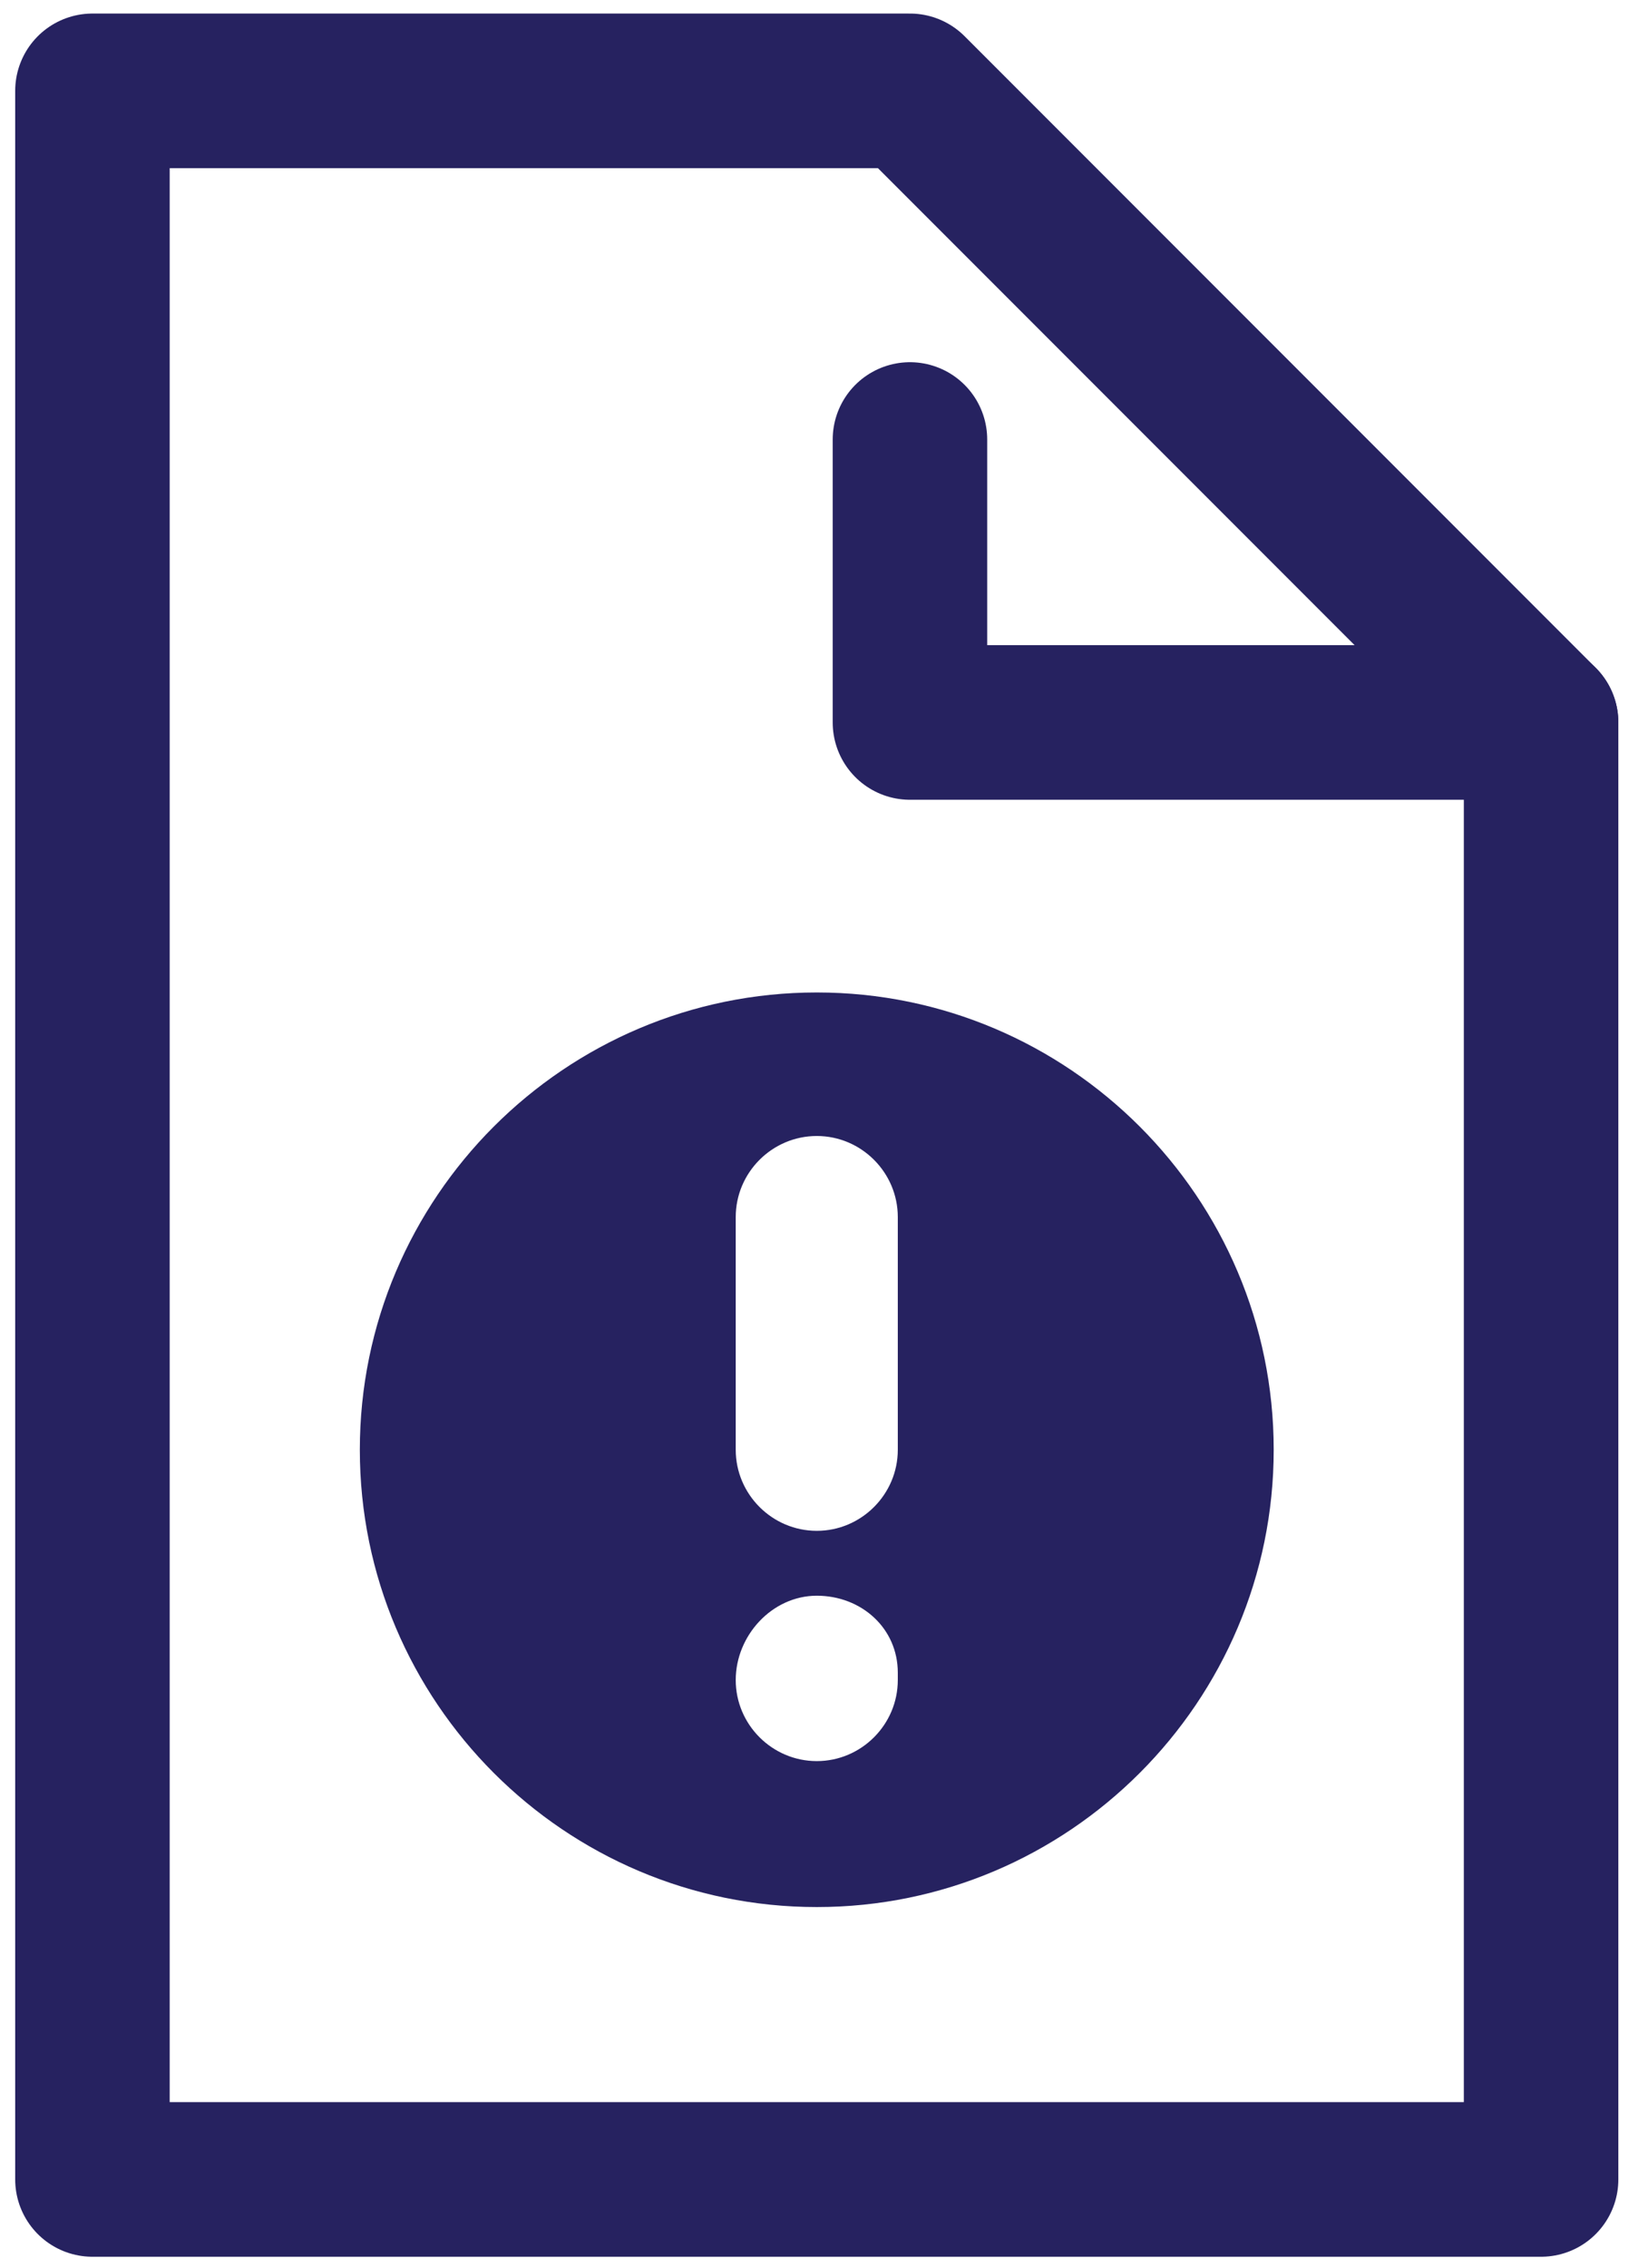
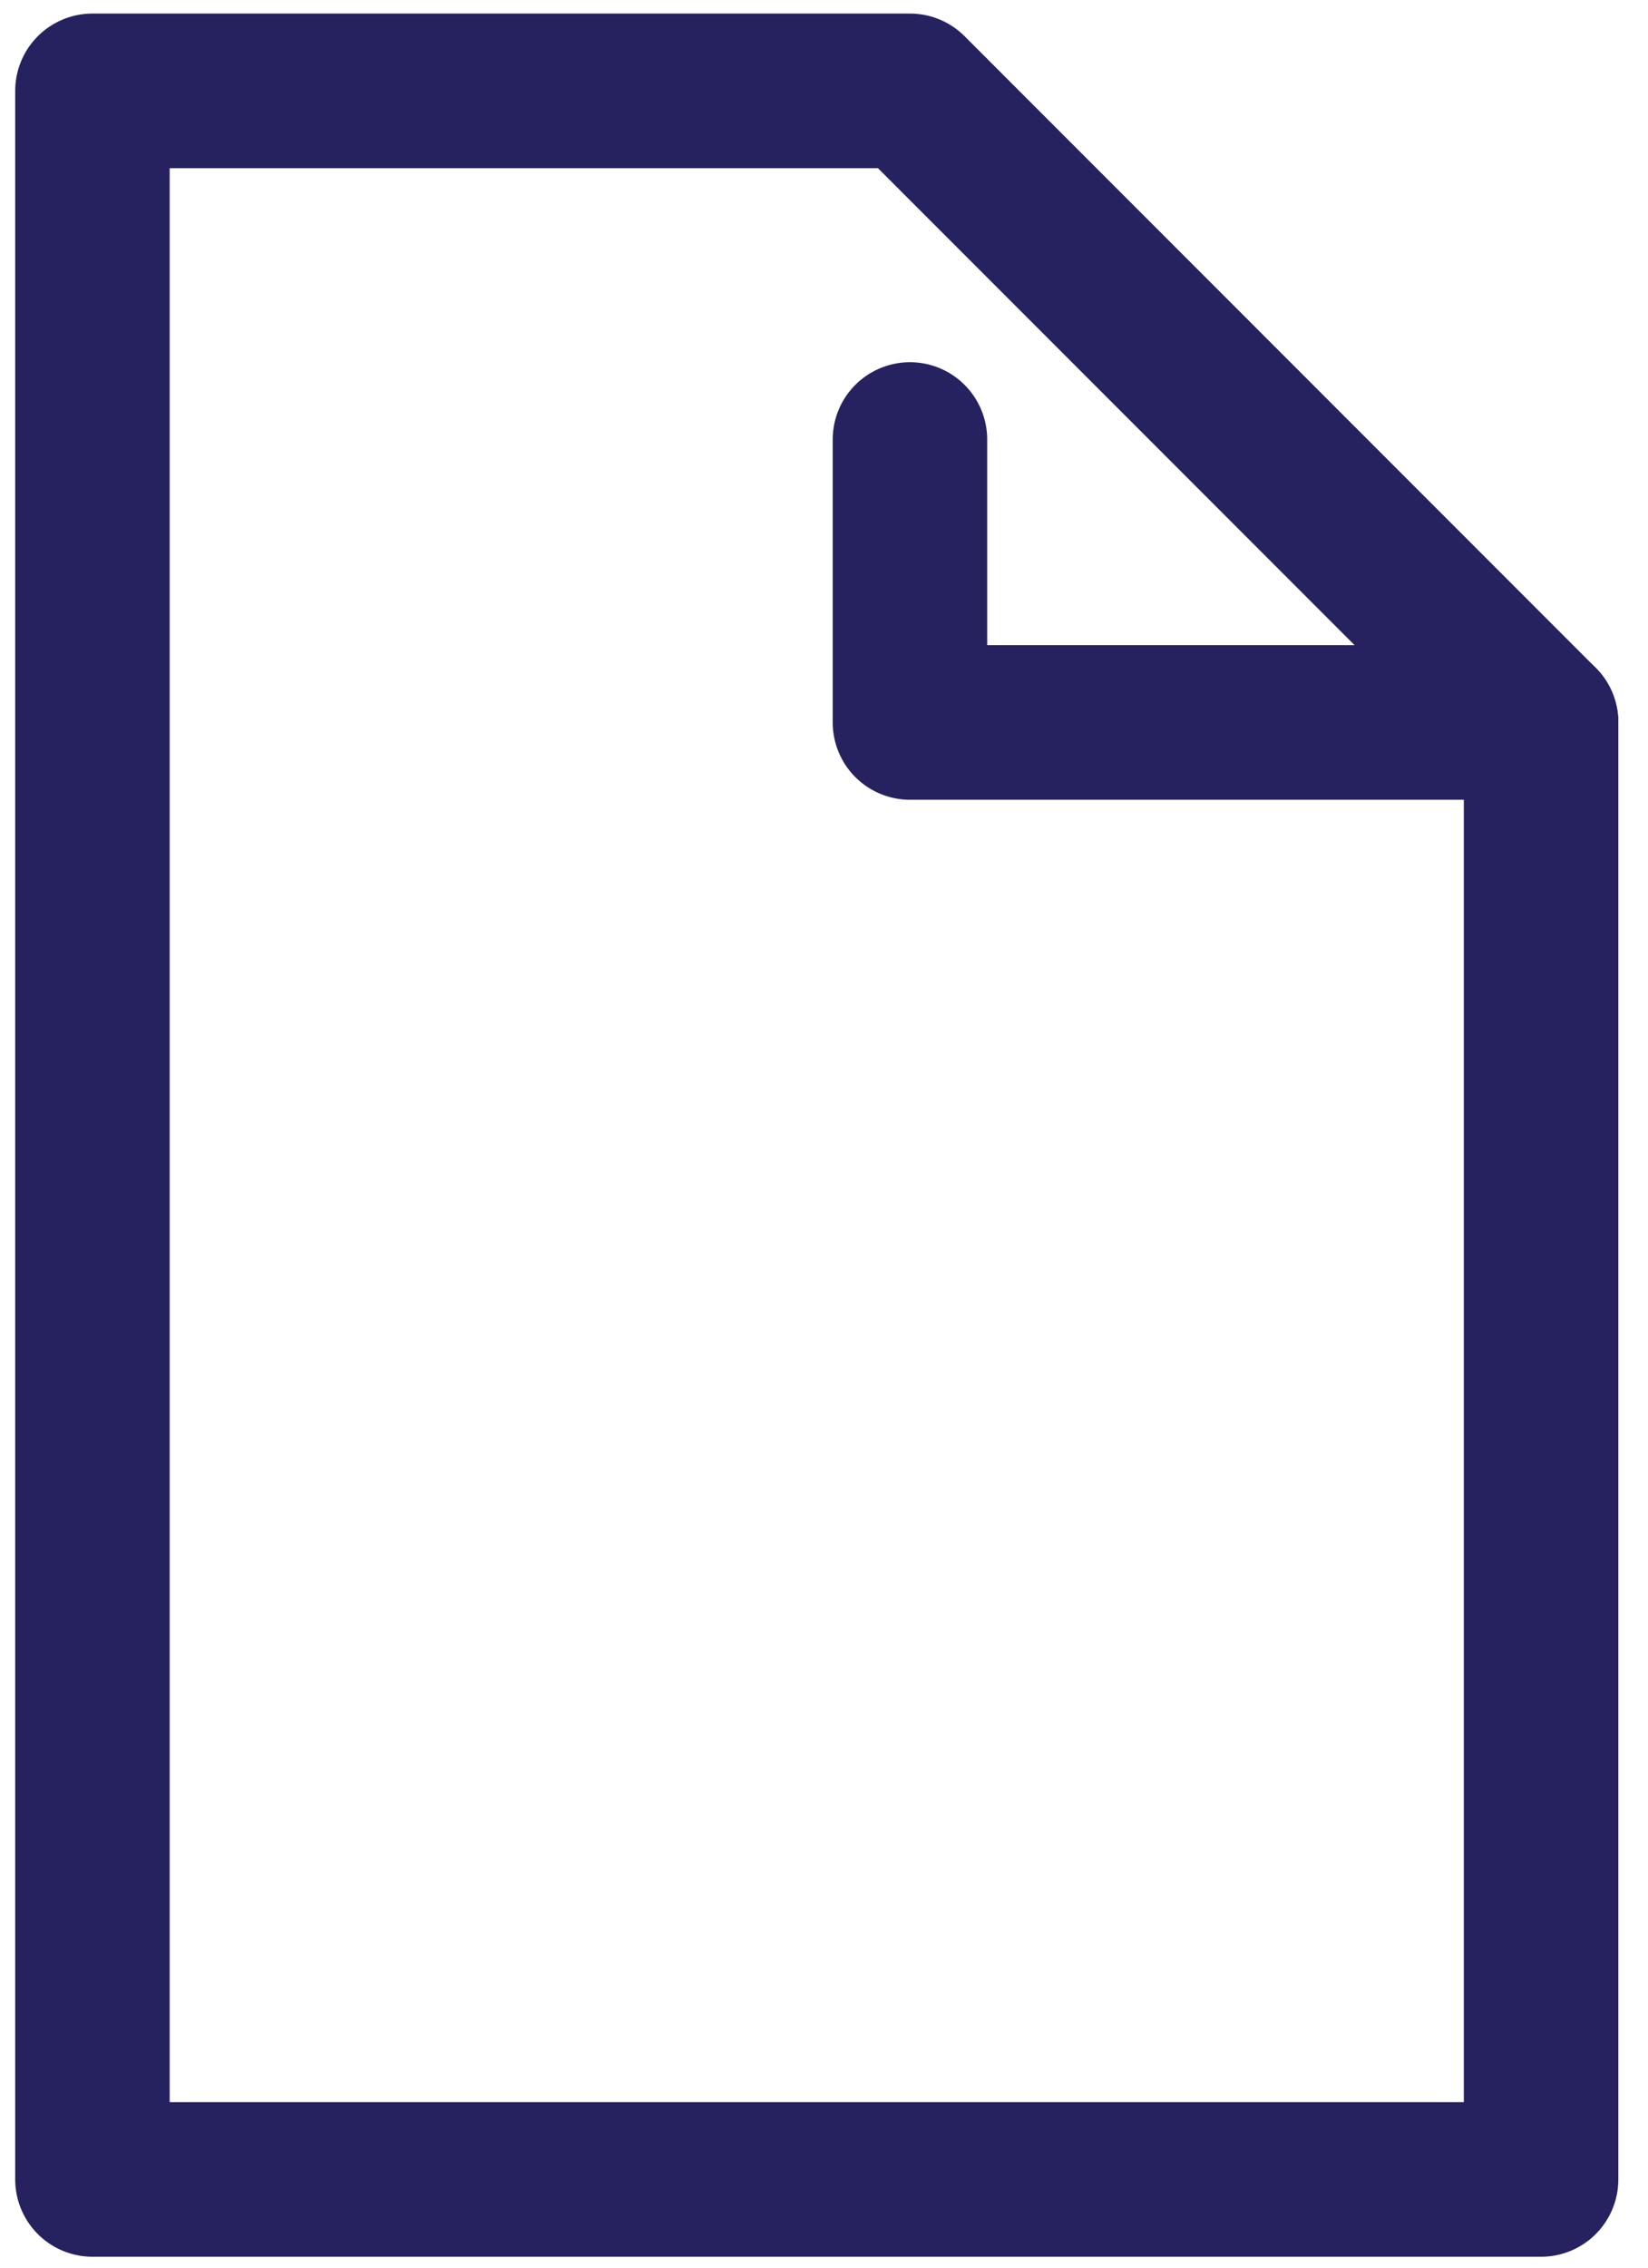
<svg xmlns="http://www.w3.org/2000/svg" width="32" height="44" viewBox="0 0 32 44" fill="none">
  <path d="M17.669 1.763H1.795V42.288H29.924V14.018L17.669 1.763Z" stroke="#262260" stroke-width="3" stroke-linecap="round" stroke-linejoin="round" />
  <path d="M29.924 14.018H17.669V8.528" stroke="#262260" stroke-width="3" stroke-linecap="round" stroke-linejoin="round" />
-   <path d="M15.86 19.257C10.967 19.257 6.987 23.237 6.987 28.13C6.987 33.023 10.967 37.003 15.86 37.003C20.752 37.003 24.732 33.023 24.732 28.13C24.732 23.237 20.752 19.257 15.86 19.257ZM17.433 32.598C17.433 33.463 16.725 34.171 15.86 34.171C14.994 34.171 14.286 33.463 14.286 32.598C14.286 31.733 14.994 30.962 15.86 30.962C16.725 30.962 17.433 31.591 17.433 32.456V32.598ZM17.433 28.13C17.433 28.995 16.725 29.703 15.86 29.703C14.994 29.703 14.286 28.995 14.286 28.13V23.615C14.286 22.75 14.994 22.042 15.86 22.042C16.725 22.042 17.433 22.75 17.433 23.615V28.13Z" fill="#262260" />
</svg>